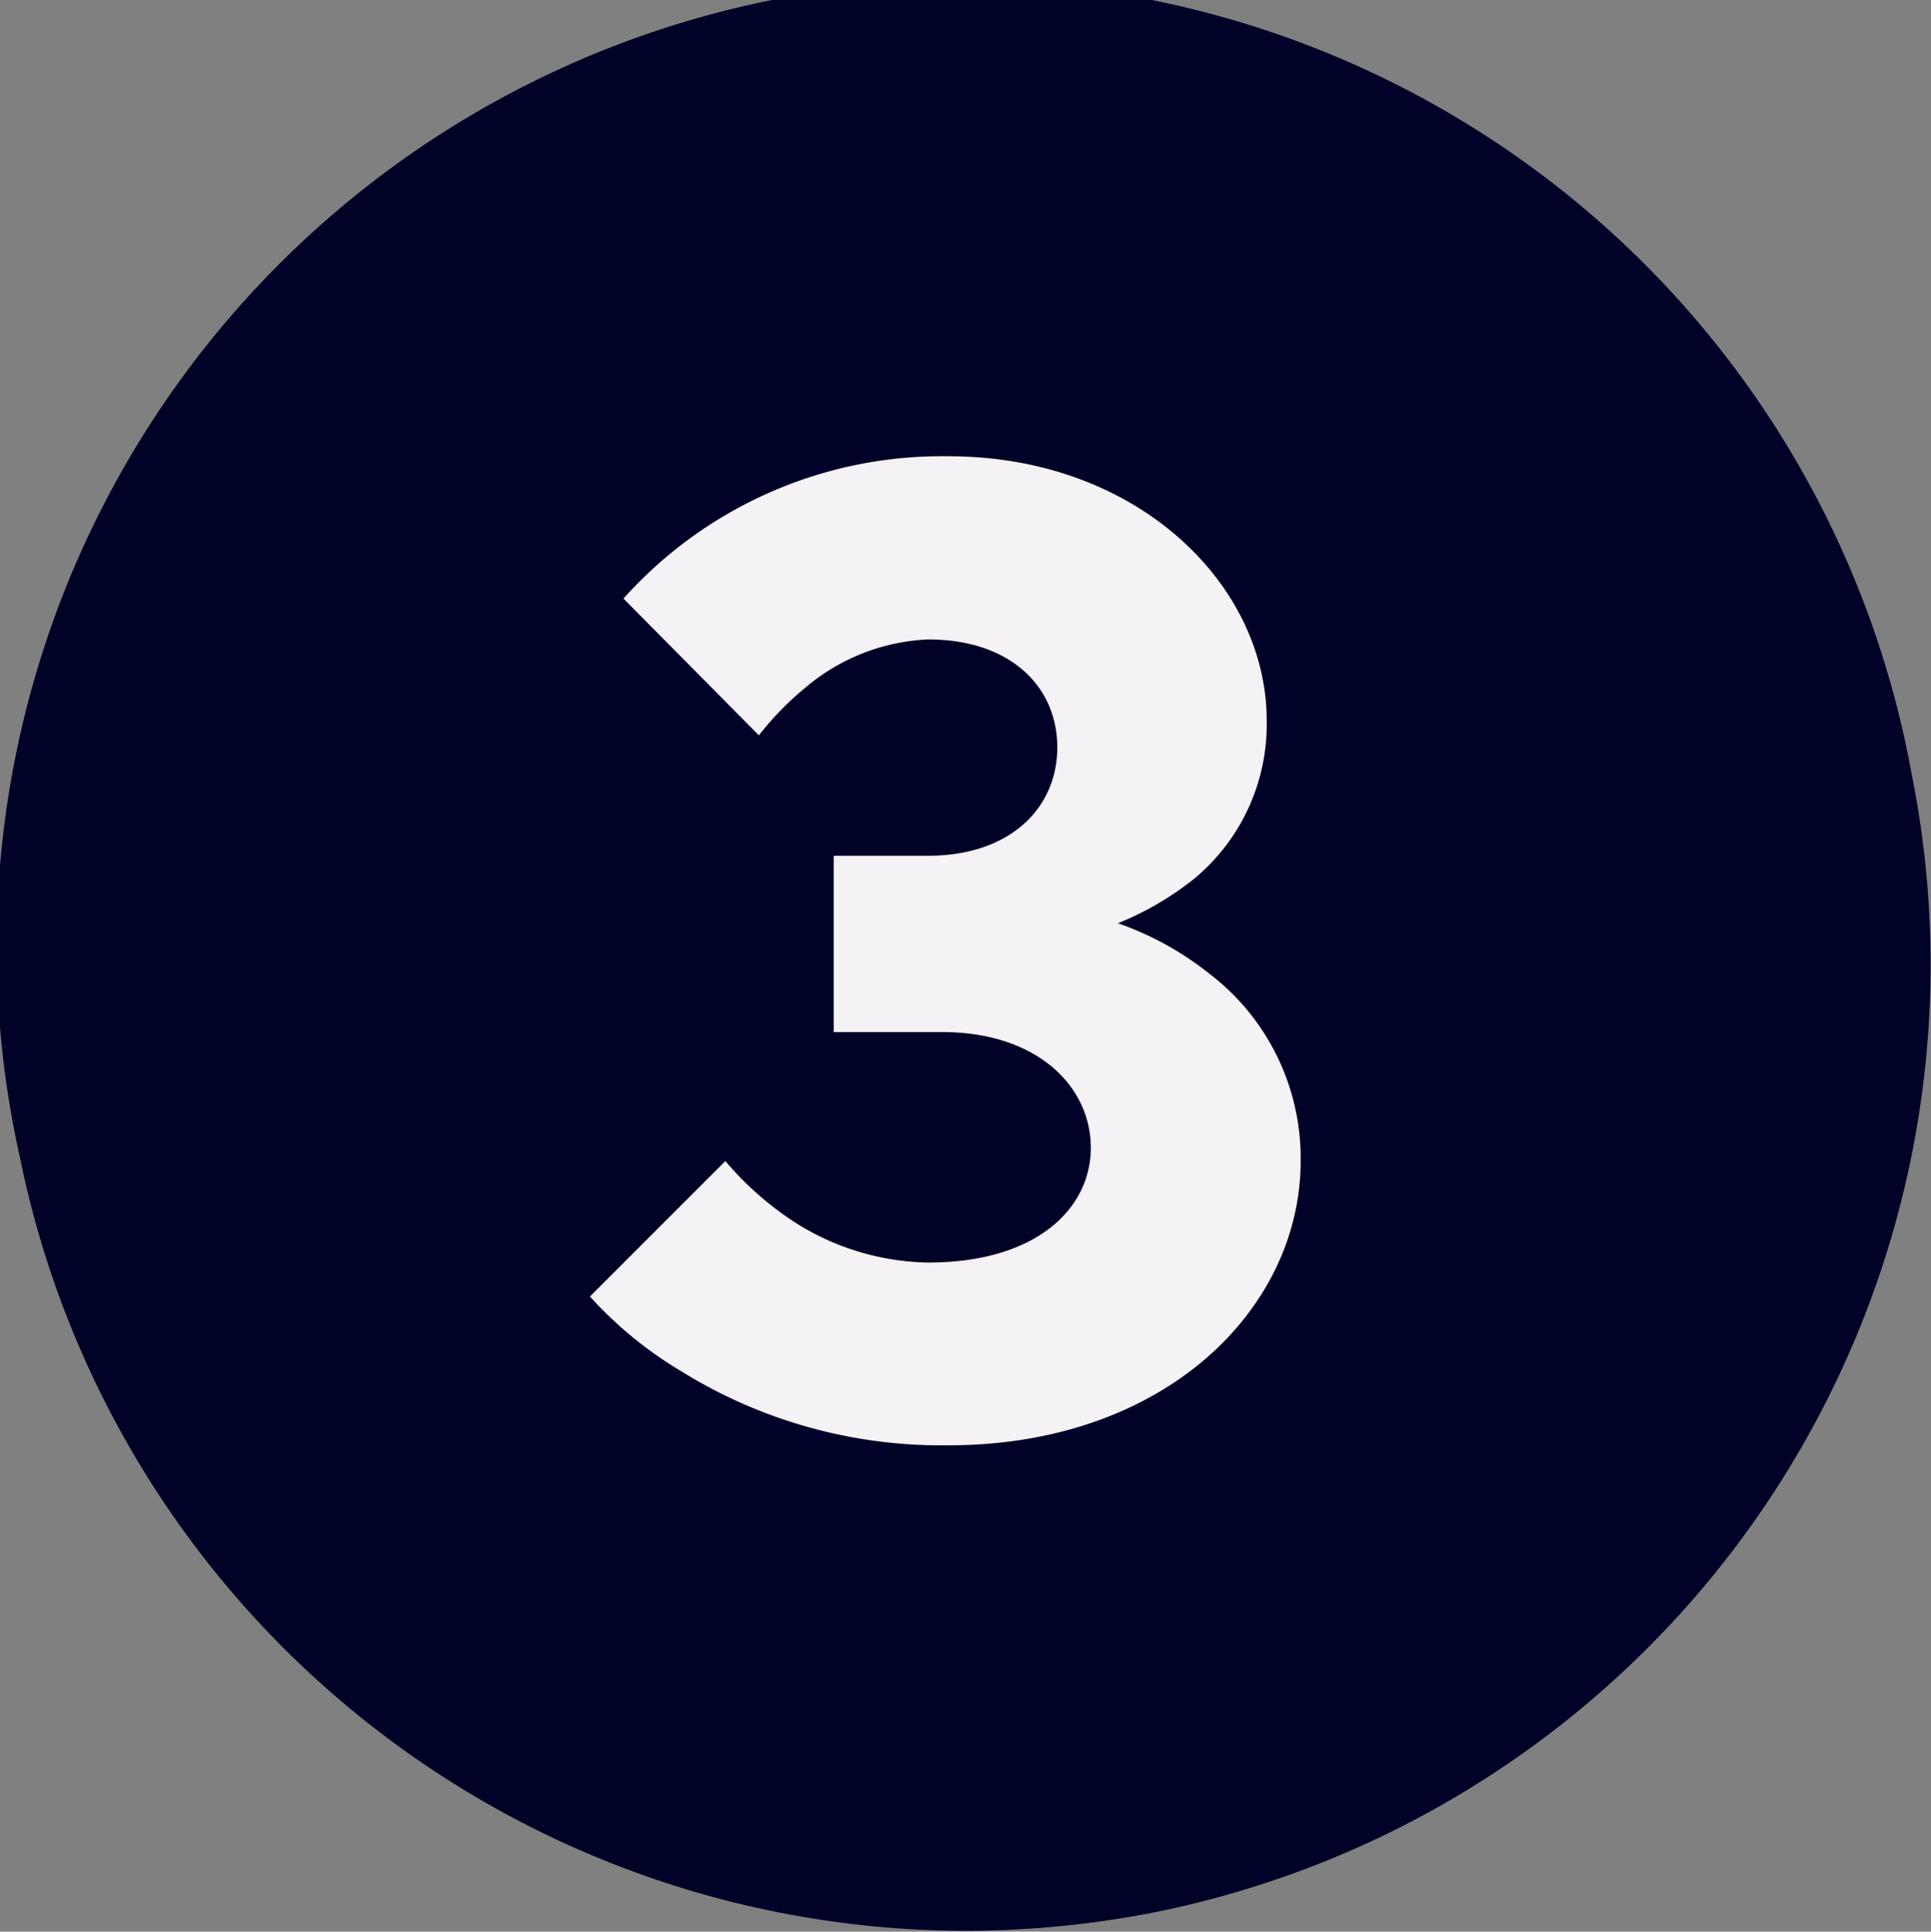
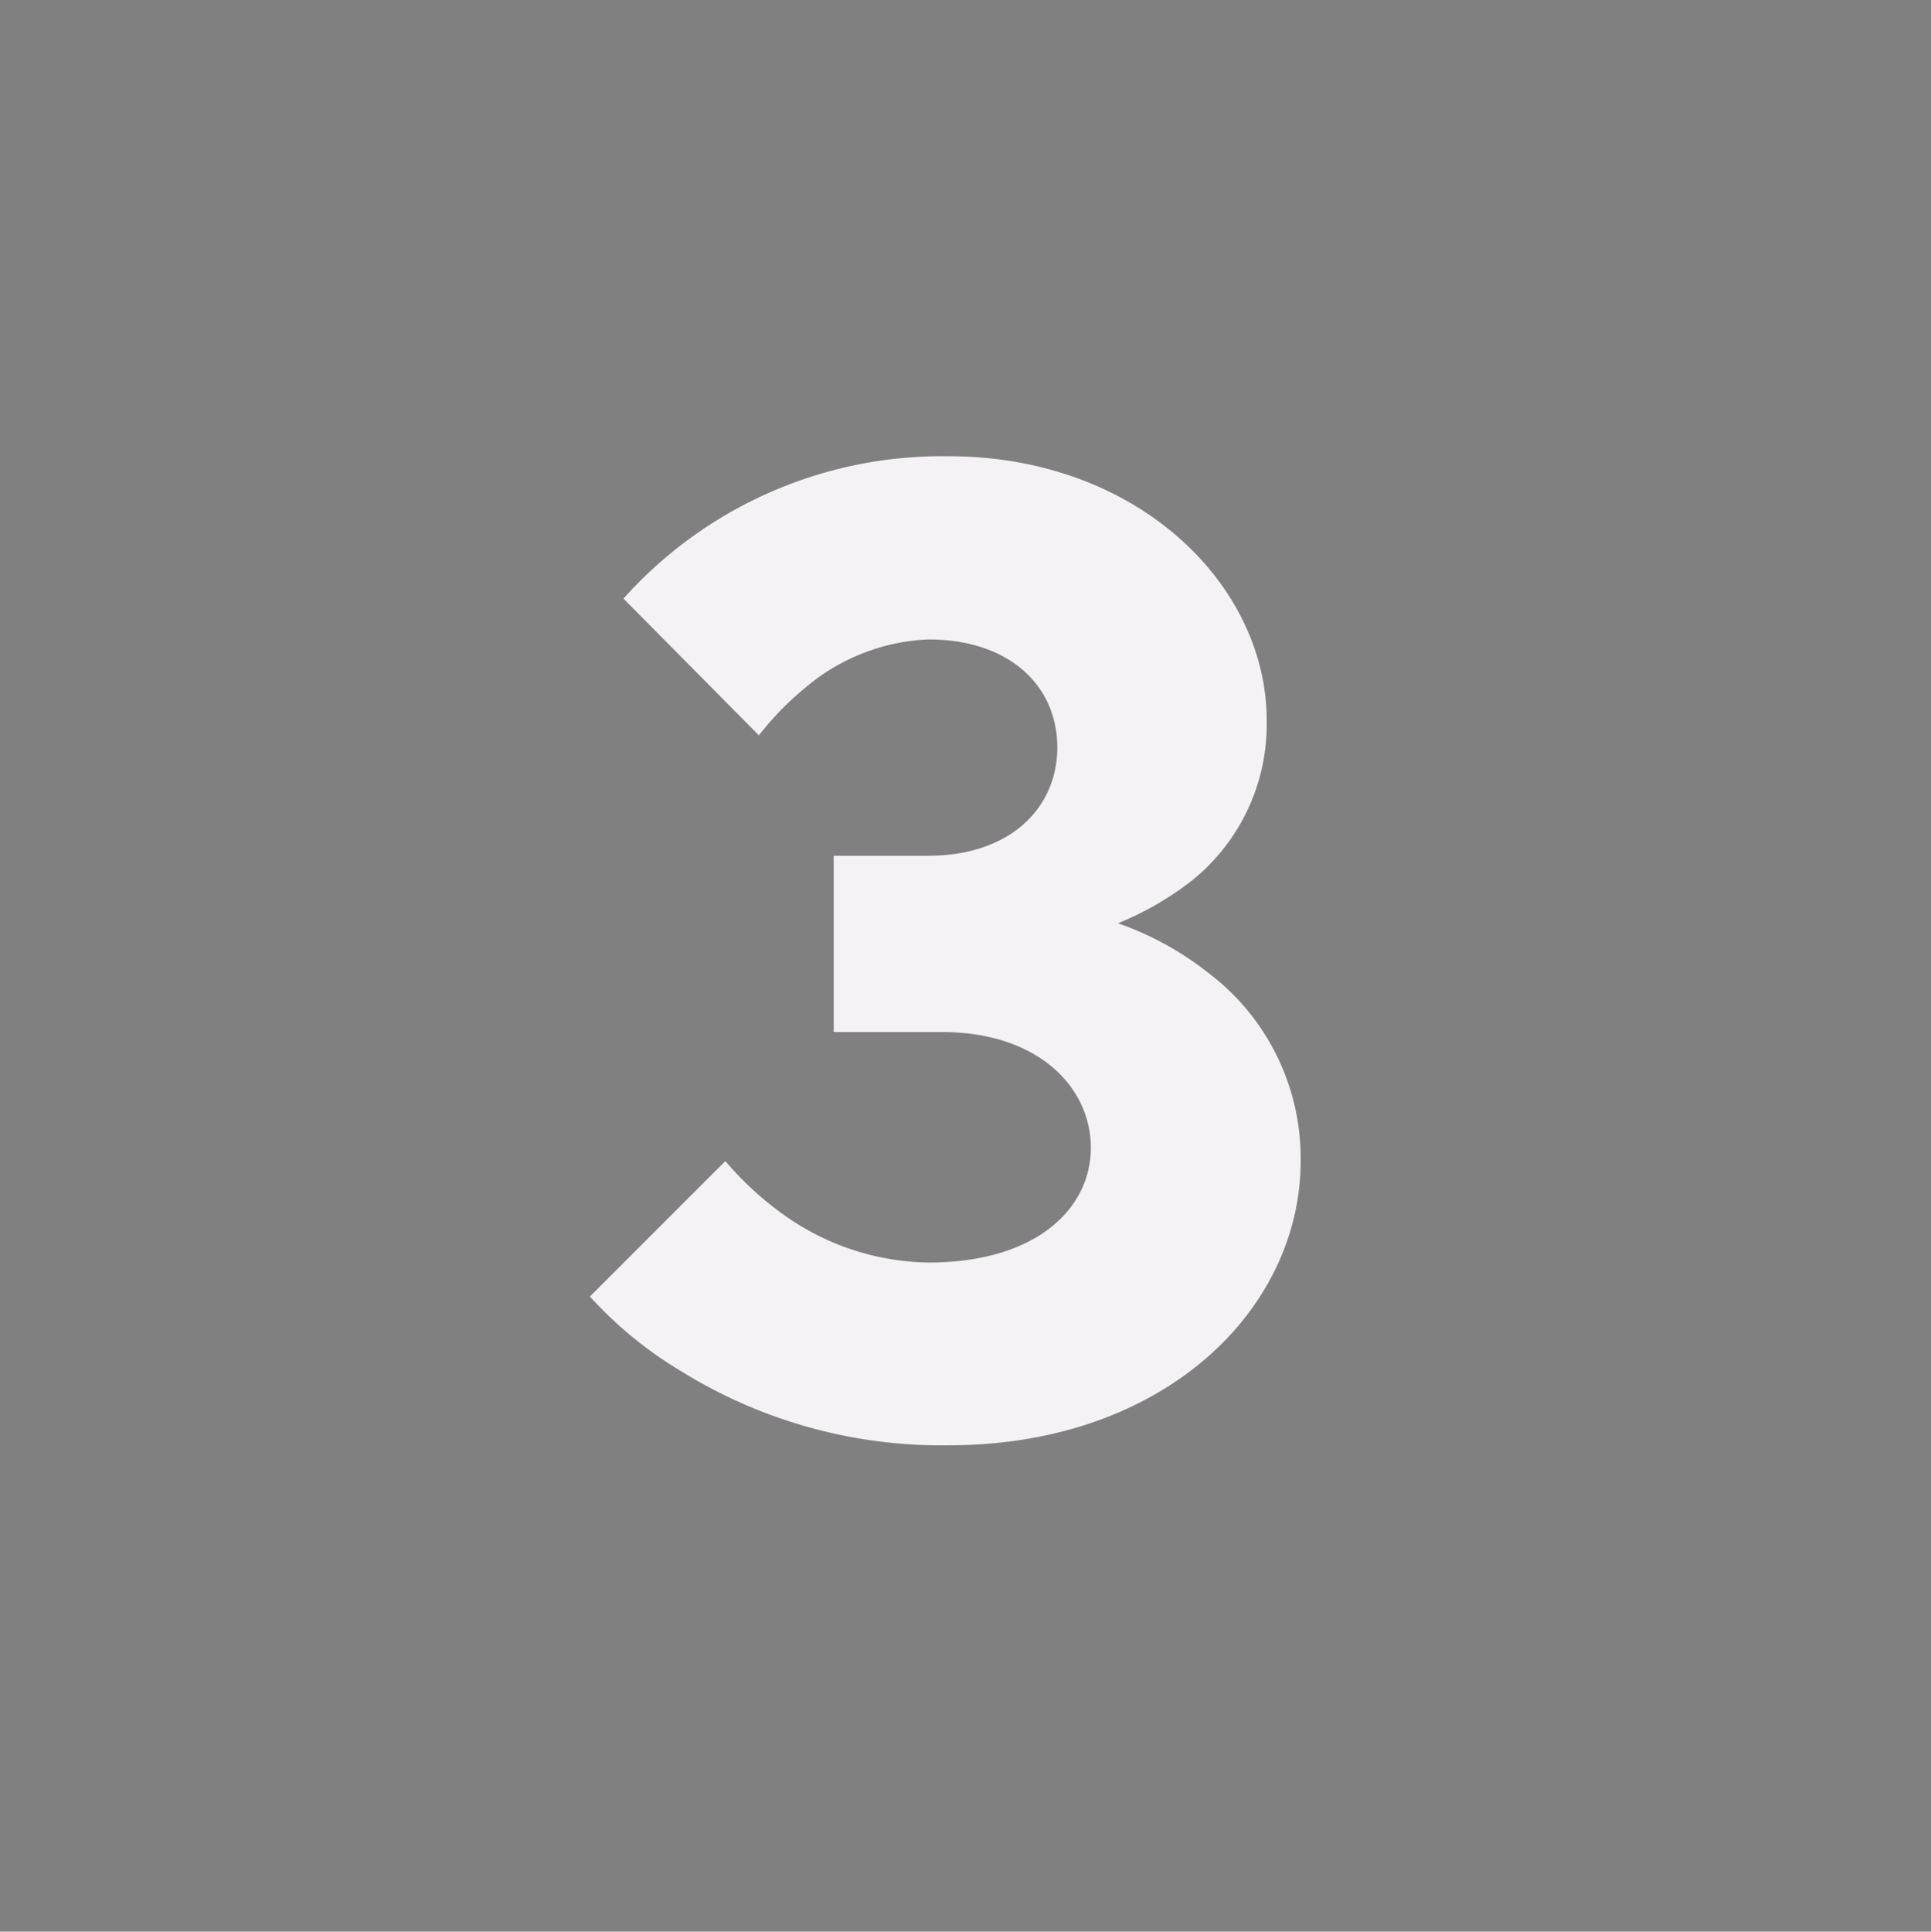
<svg xmlns="http://www.w3.org/2000/svg" width="44.91" height="44.92" viewBox="0 0 44.91 44.92">
  <rect x="0" y="0" width="44.91" height="44.92" fill="#808080" stroke="none" />
-   <path d="M44.46,18a22.45,22.45,0,1,0-44,8.9,22.46,22.46,0,0,0,22,18,22.79,22.79,0,0,0,4.49-.45A22.48,22.48,0,0,0,44.46,18Z" fill="#010227" />
  <path d="M16.87,27a7.37,7.37,0,0,0,1.29,1.2,5.93,5.93,0,0,0,3.43,1.16c2.52,0,3.78-1.26,3.78-2.67S24.14,24,21.91,24H19.39V19.9h2.2c1.89,0,3-1.1,3-2.52s-1.1-2.51-3-2.51A4.72,4.72,0,0,0,18.72,16a7,7,0,0,0-1.07,1.1L14.5,13.92a9.94,9.94,0,0,1,7.56-3.31c4.41,0,7.4,3,7.4,6.14a4.66,4.66,0,0,1-1.73,3.72,7.13,7.13,0,0,1-1.73,1,7.21,7.21,0,0,1,2.11,1.16A5.4,5.4,0,0,1,30.25,27c0,3.43-3.15,6.61-8.19,6.61a11.47,11.47,0,0,1-6.23-1.73,9.25,9.25,0,0,1-2.11-1.73Z" fill="#f4f2f4" />
</svg>